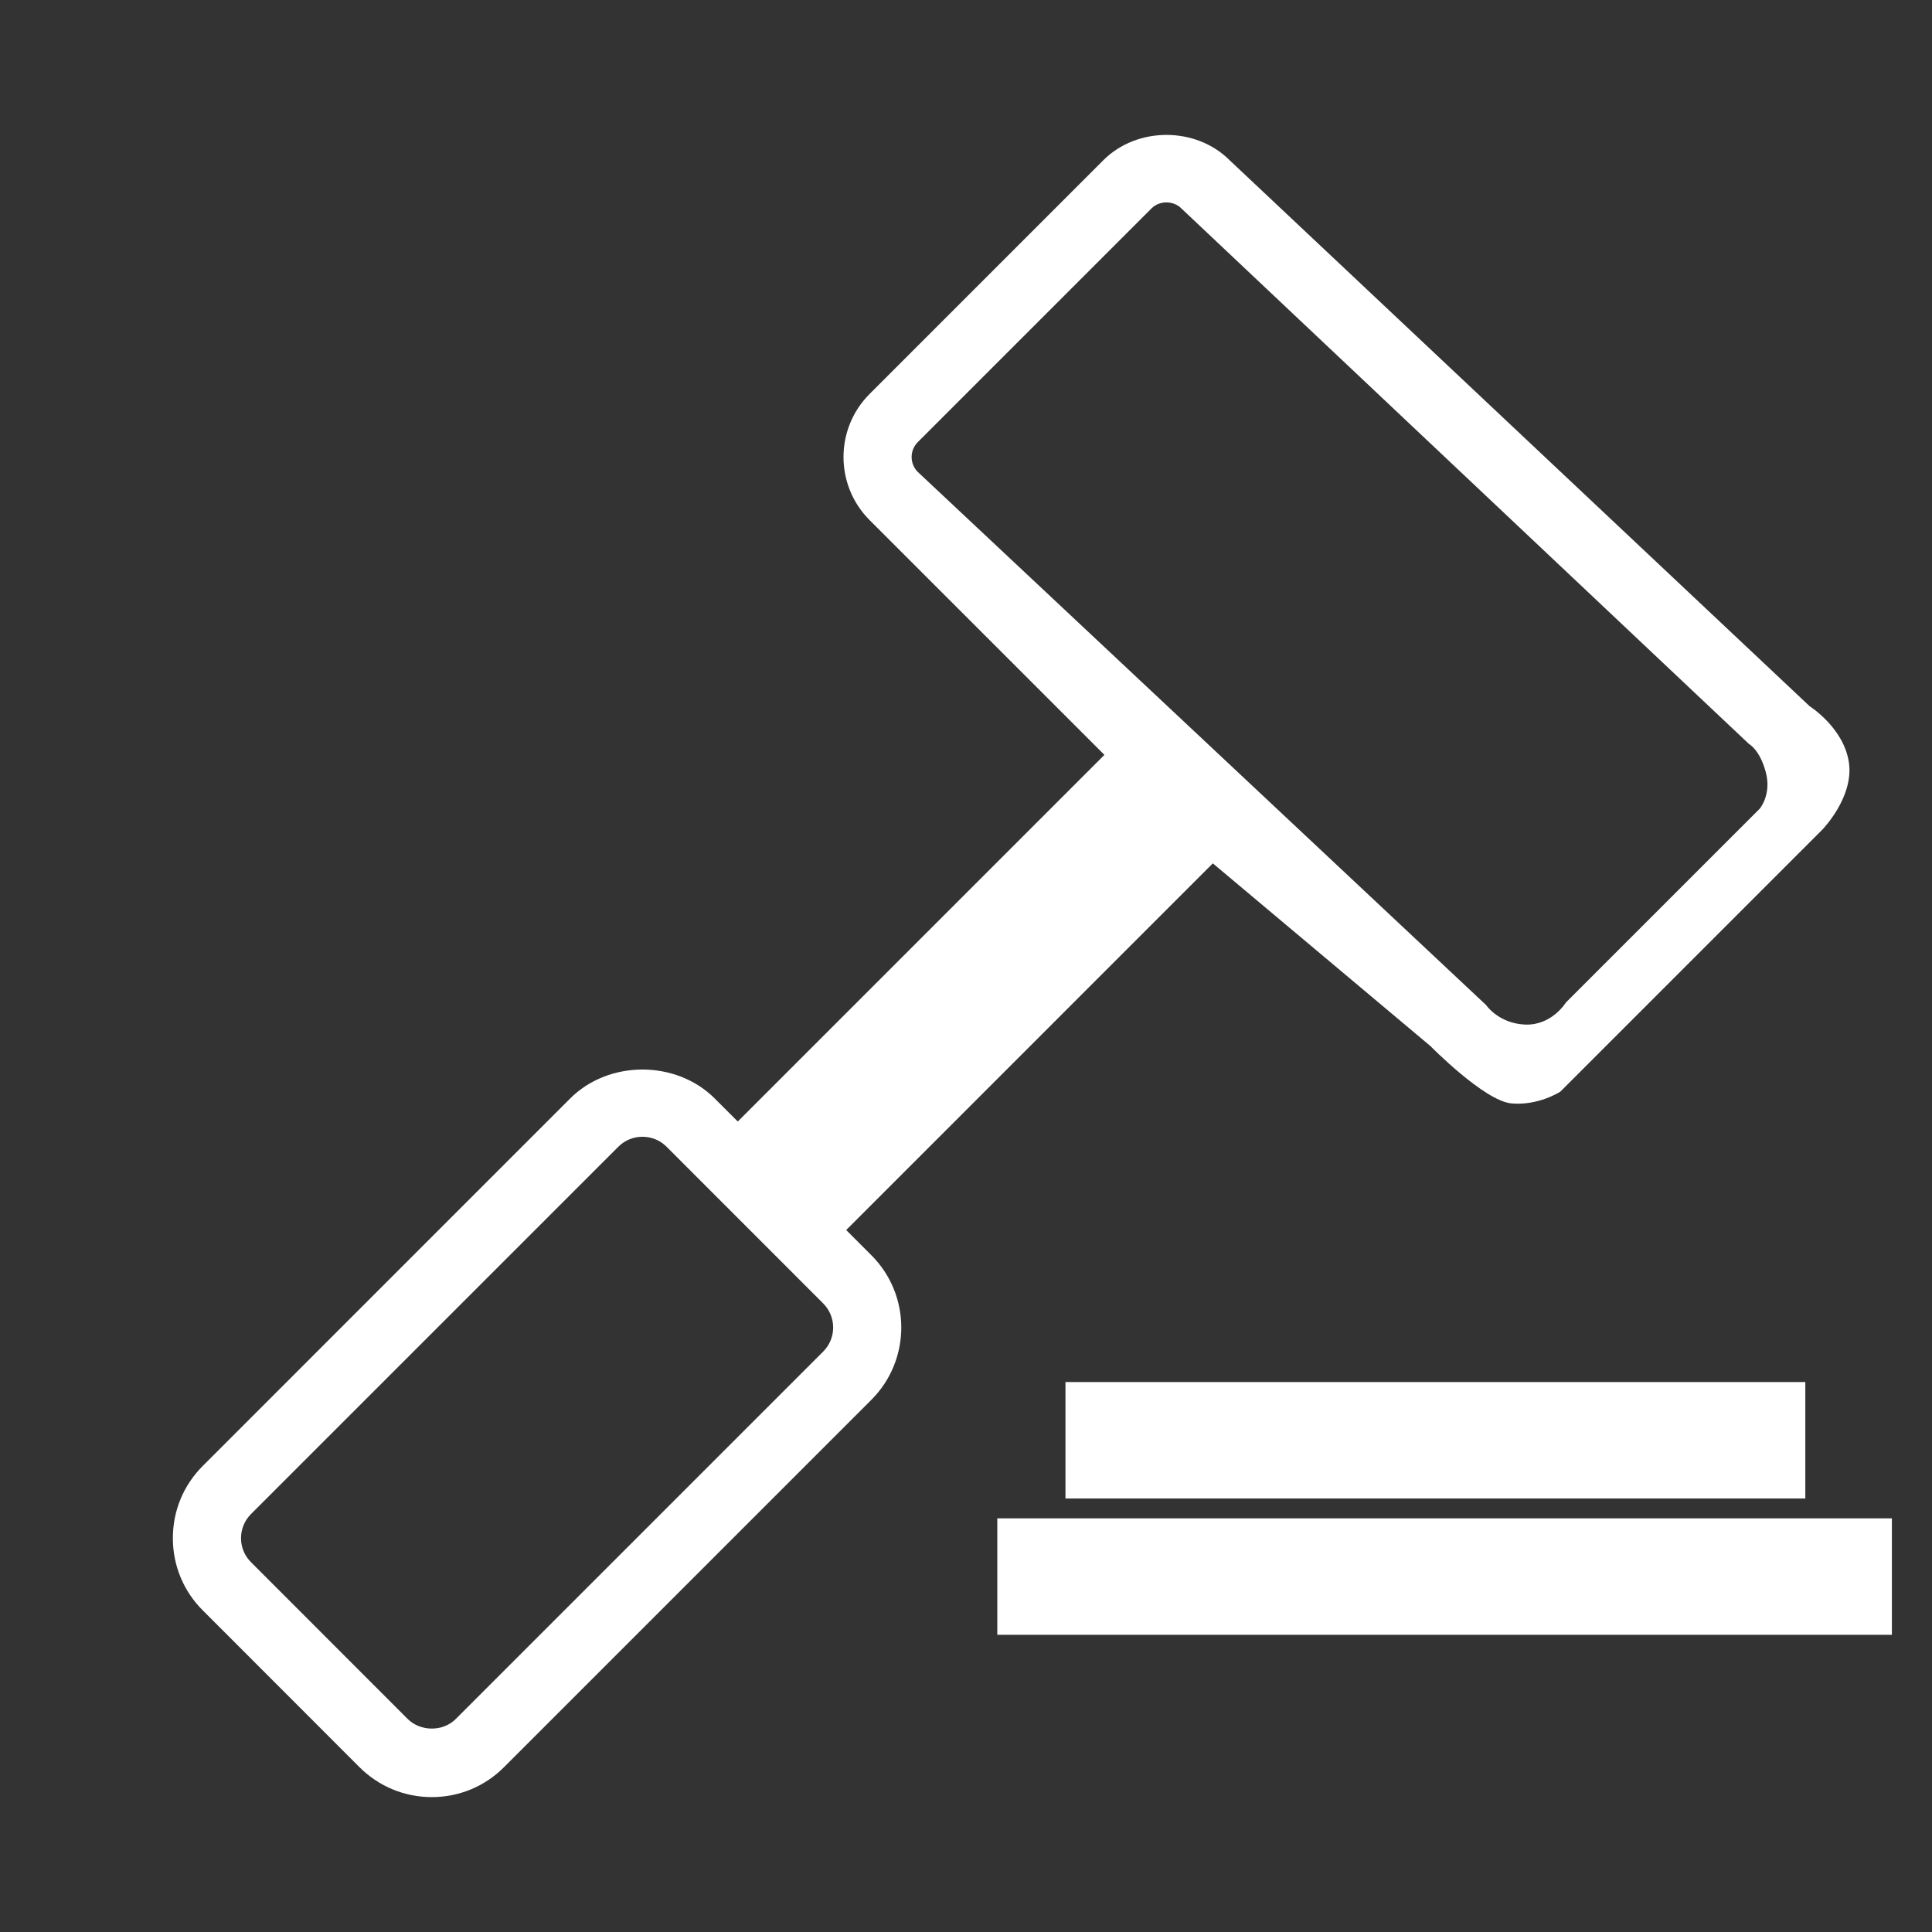
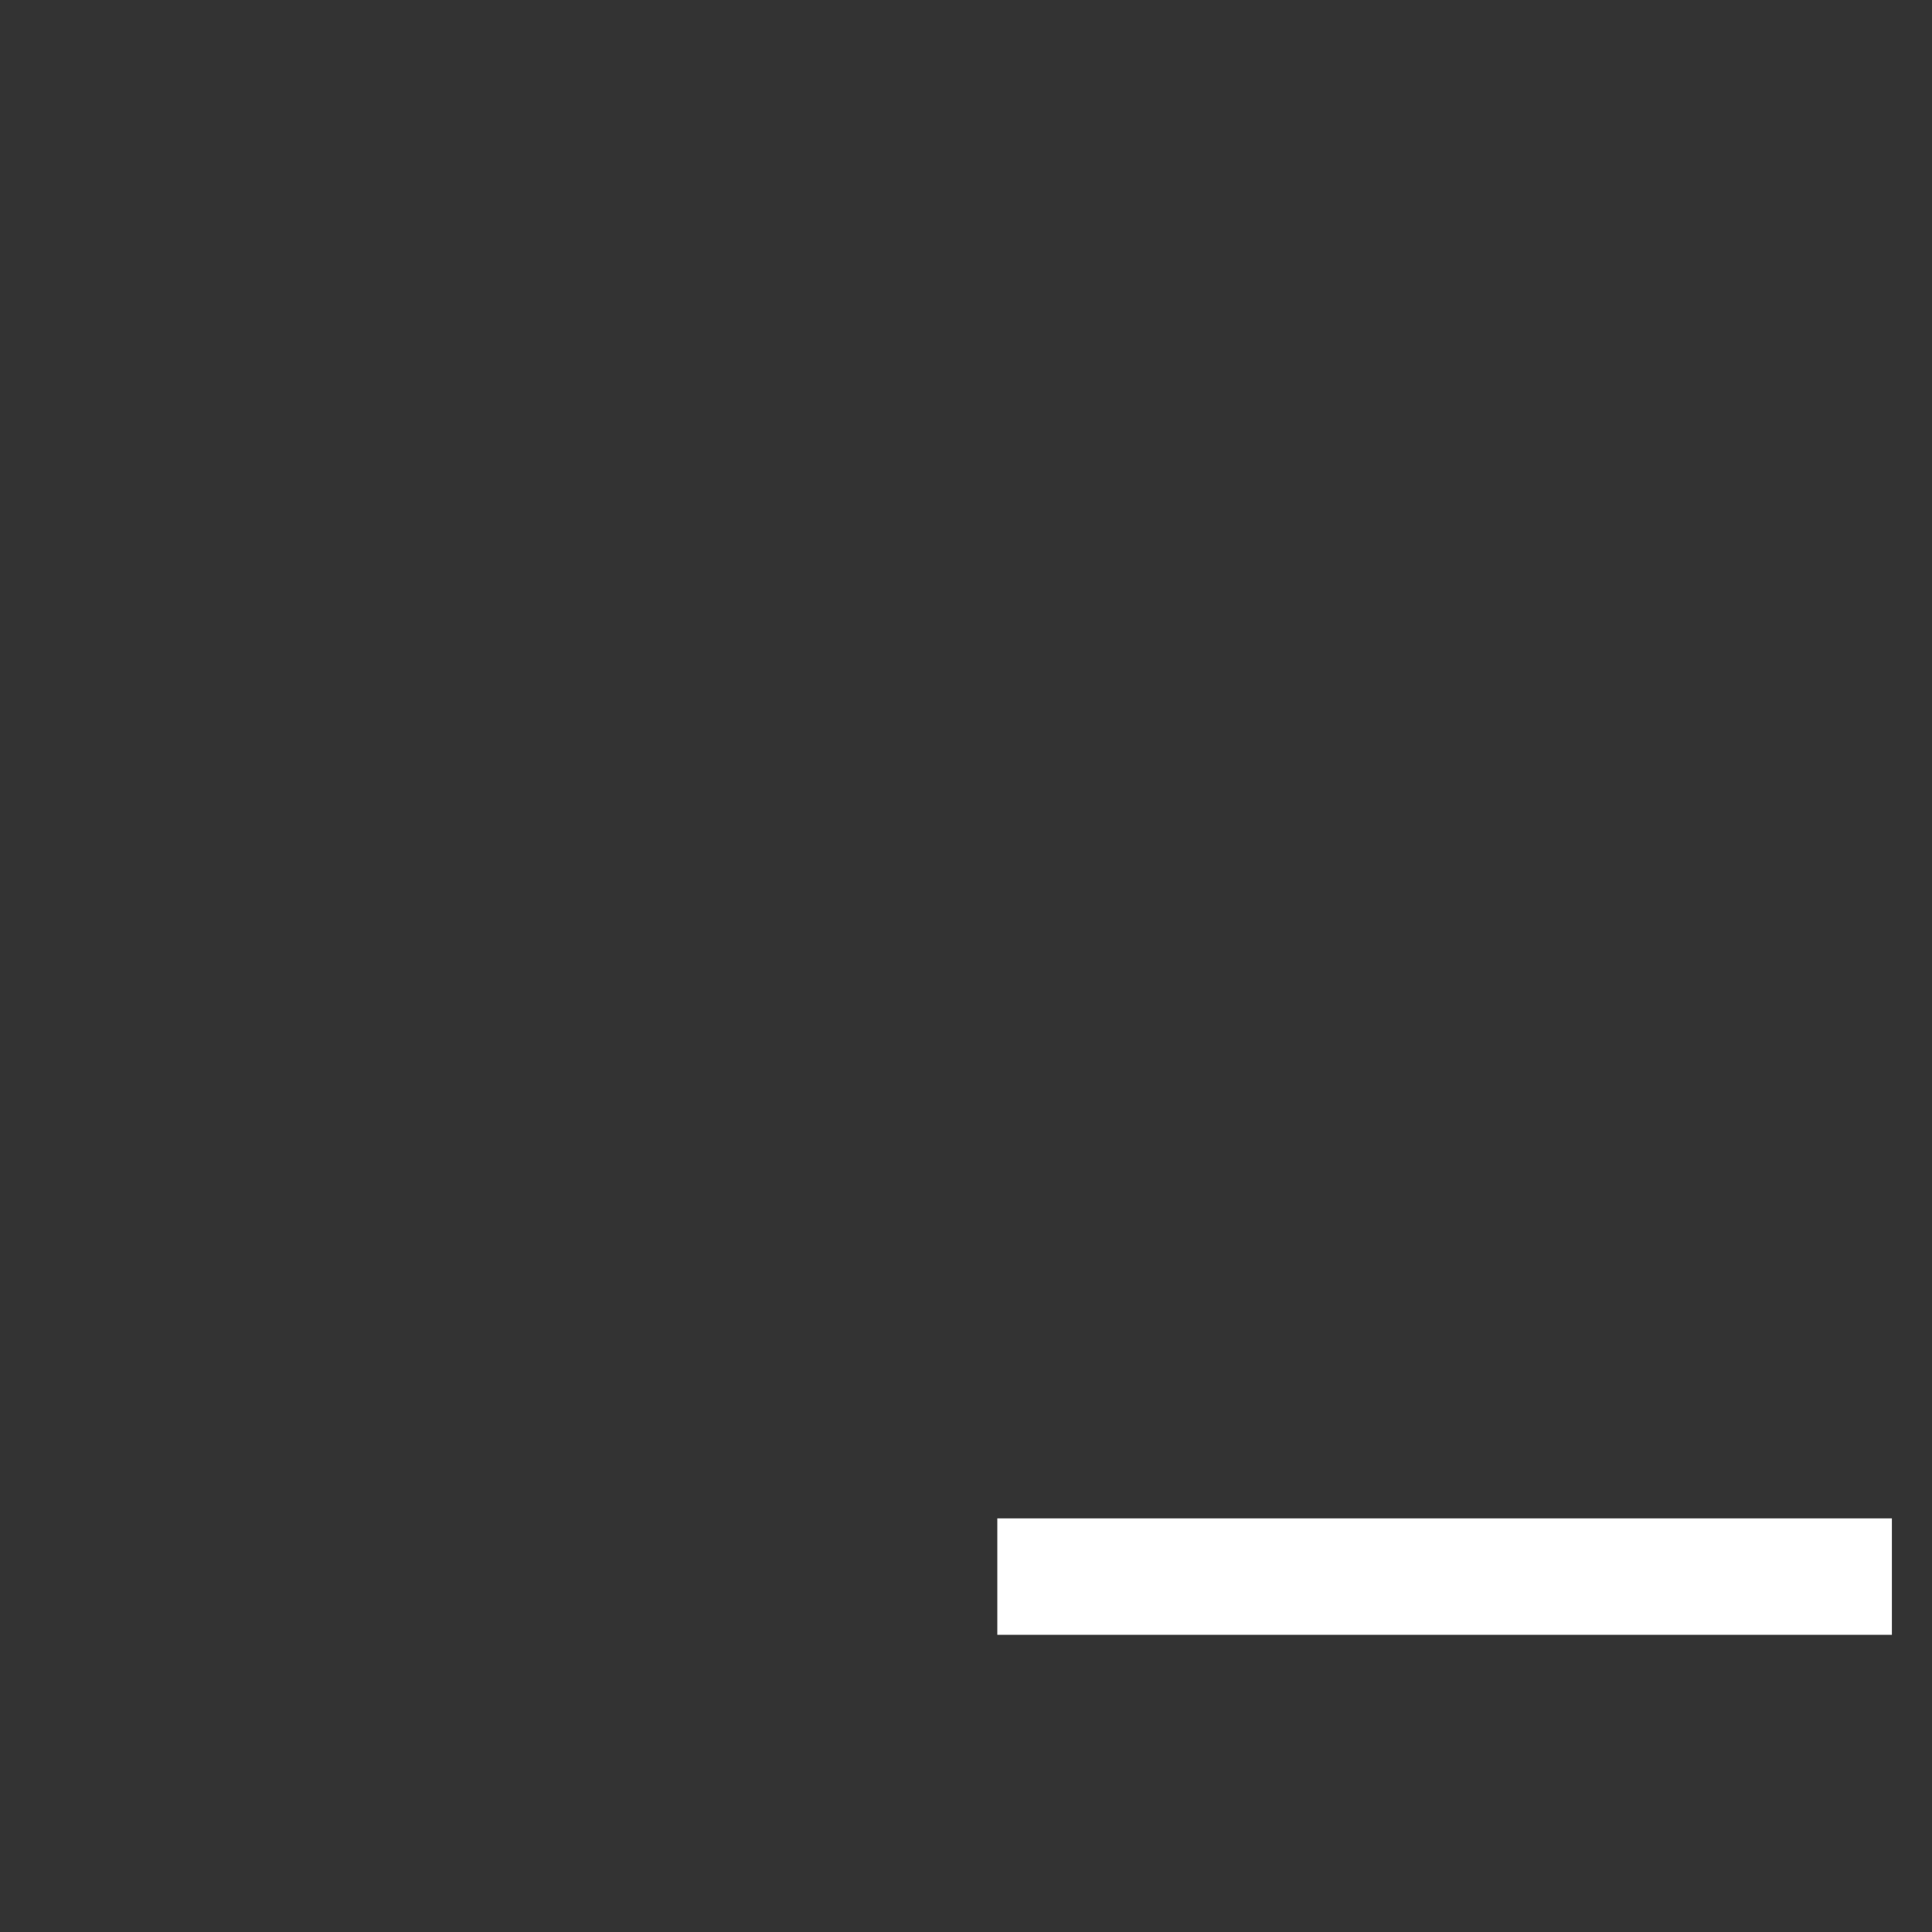
<svg xmlns="http://www.w3.org/2000/svg" version="1.1" id="Layer_1" x="0px" y="0px" width="56.689px" height="56.689px" viewBox="0 0 56.689 56.689" enable-background="new 0 0 56.689 56.689" xml:space="preserve">
  <rect x="0" y="0" width="56.689" height="56.689" fill="#333333" stroke="none" />
-   <path fill="#FFFFFF" d="M54.251,22.376c-0.148-1.021-1.151-1.653-1.151-1.653L36.077,4.699c-0.988-0.987-2.713-0.987-3.701,0.001  l-6.86,6.86c-1.021,1.02-1.021,2.68,0,3.701l6.89,6.889L21.648,32.908l-0.677-0.677c-1.134-1.131-3.106-1.132-4.241,0.001  L5.951,43.012c-0.567,0.566-0.88,1.32-0.879,2.124c0.001,0.801,0.313,1.554,0.879,2.117l4.596,4.599  c0.566,0.565,1.32,0.879,2.122,0.879c0.803,0,1.557-0.313,2.12-0.879l10.779-10.779c1.17-1.17,1.17-3.072,0-4.242l-0.739-0.739  l10.758-10.759l6.385,5.361c0,0,1.58,1.607,2.373,1.682s1.438-0.344,1.438-0.344l7.688-7.688  C53.469,24.344,54.399,23.397,54.251,22.376z M24.154,39.658l-10.78,10.78c-0.376,0.377-1.036,0.375-1.413-0.001l-4.597-4.6  C7.176,45.65,7.072,45.4,7.072,45.133s0.104-0.519,0.293-0.708l10.778-10.777c0.188-0.188,0.439-0.293,0.708-0.293  c0.268,0,0.519,0.104,0.707,0.292l4.596,4.598C24.544,38.634,24.544,39.269,24.154,39.658z M44.751,30.063  c-0.781-0.031-1.145-0.572-1.145-0.572L26.93,13.848c-0.241-0.241-0.241-0.634-0.001-0.874l6.86-6.86  c0.232-0.234,0.642-0.232,0.873,0l16.658,15.717c0,0,0.316,0.166,0.492,0.826s-0.178,1.072-0.178,1.072l-5.688,5.688  C45.948,29.417,45.532,30.094,44.751,30.063z" />
-   <rect x="31.263" y="40.552" fill="#FFFFFF" width="21.709" height="3.417" />
  <rect x="29.263" y="44.552" fill="#FFFFFF" width="26.249" height="3.417" />
</svg>